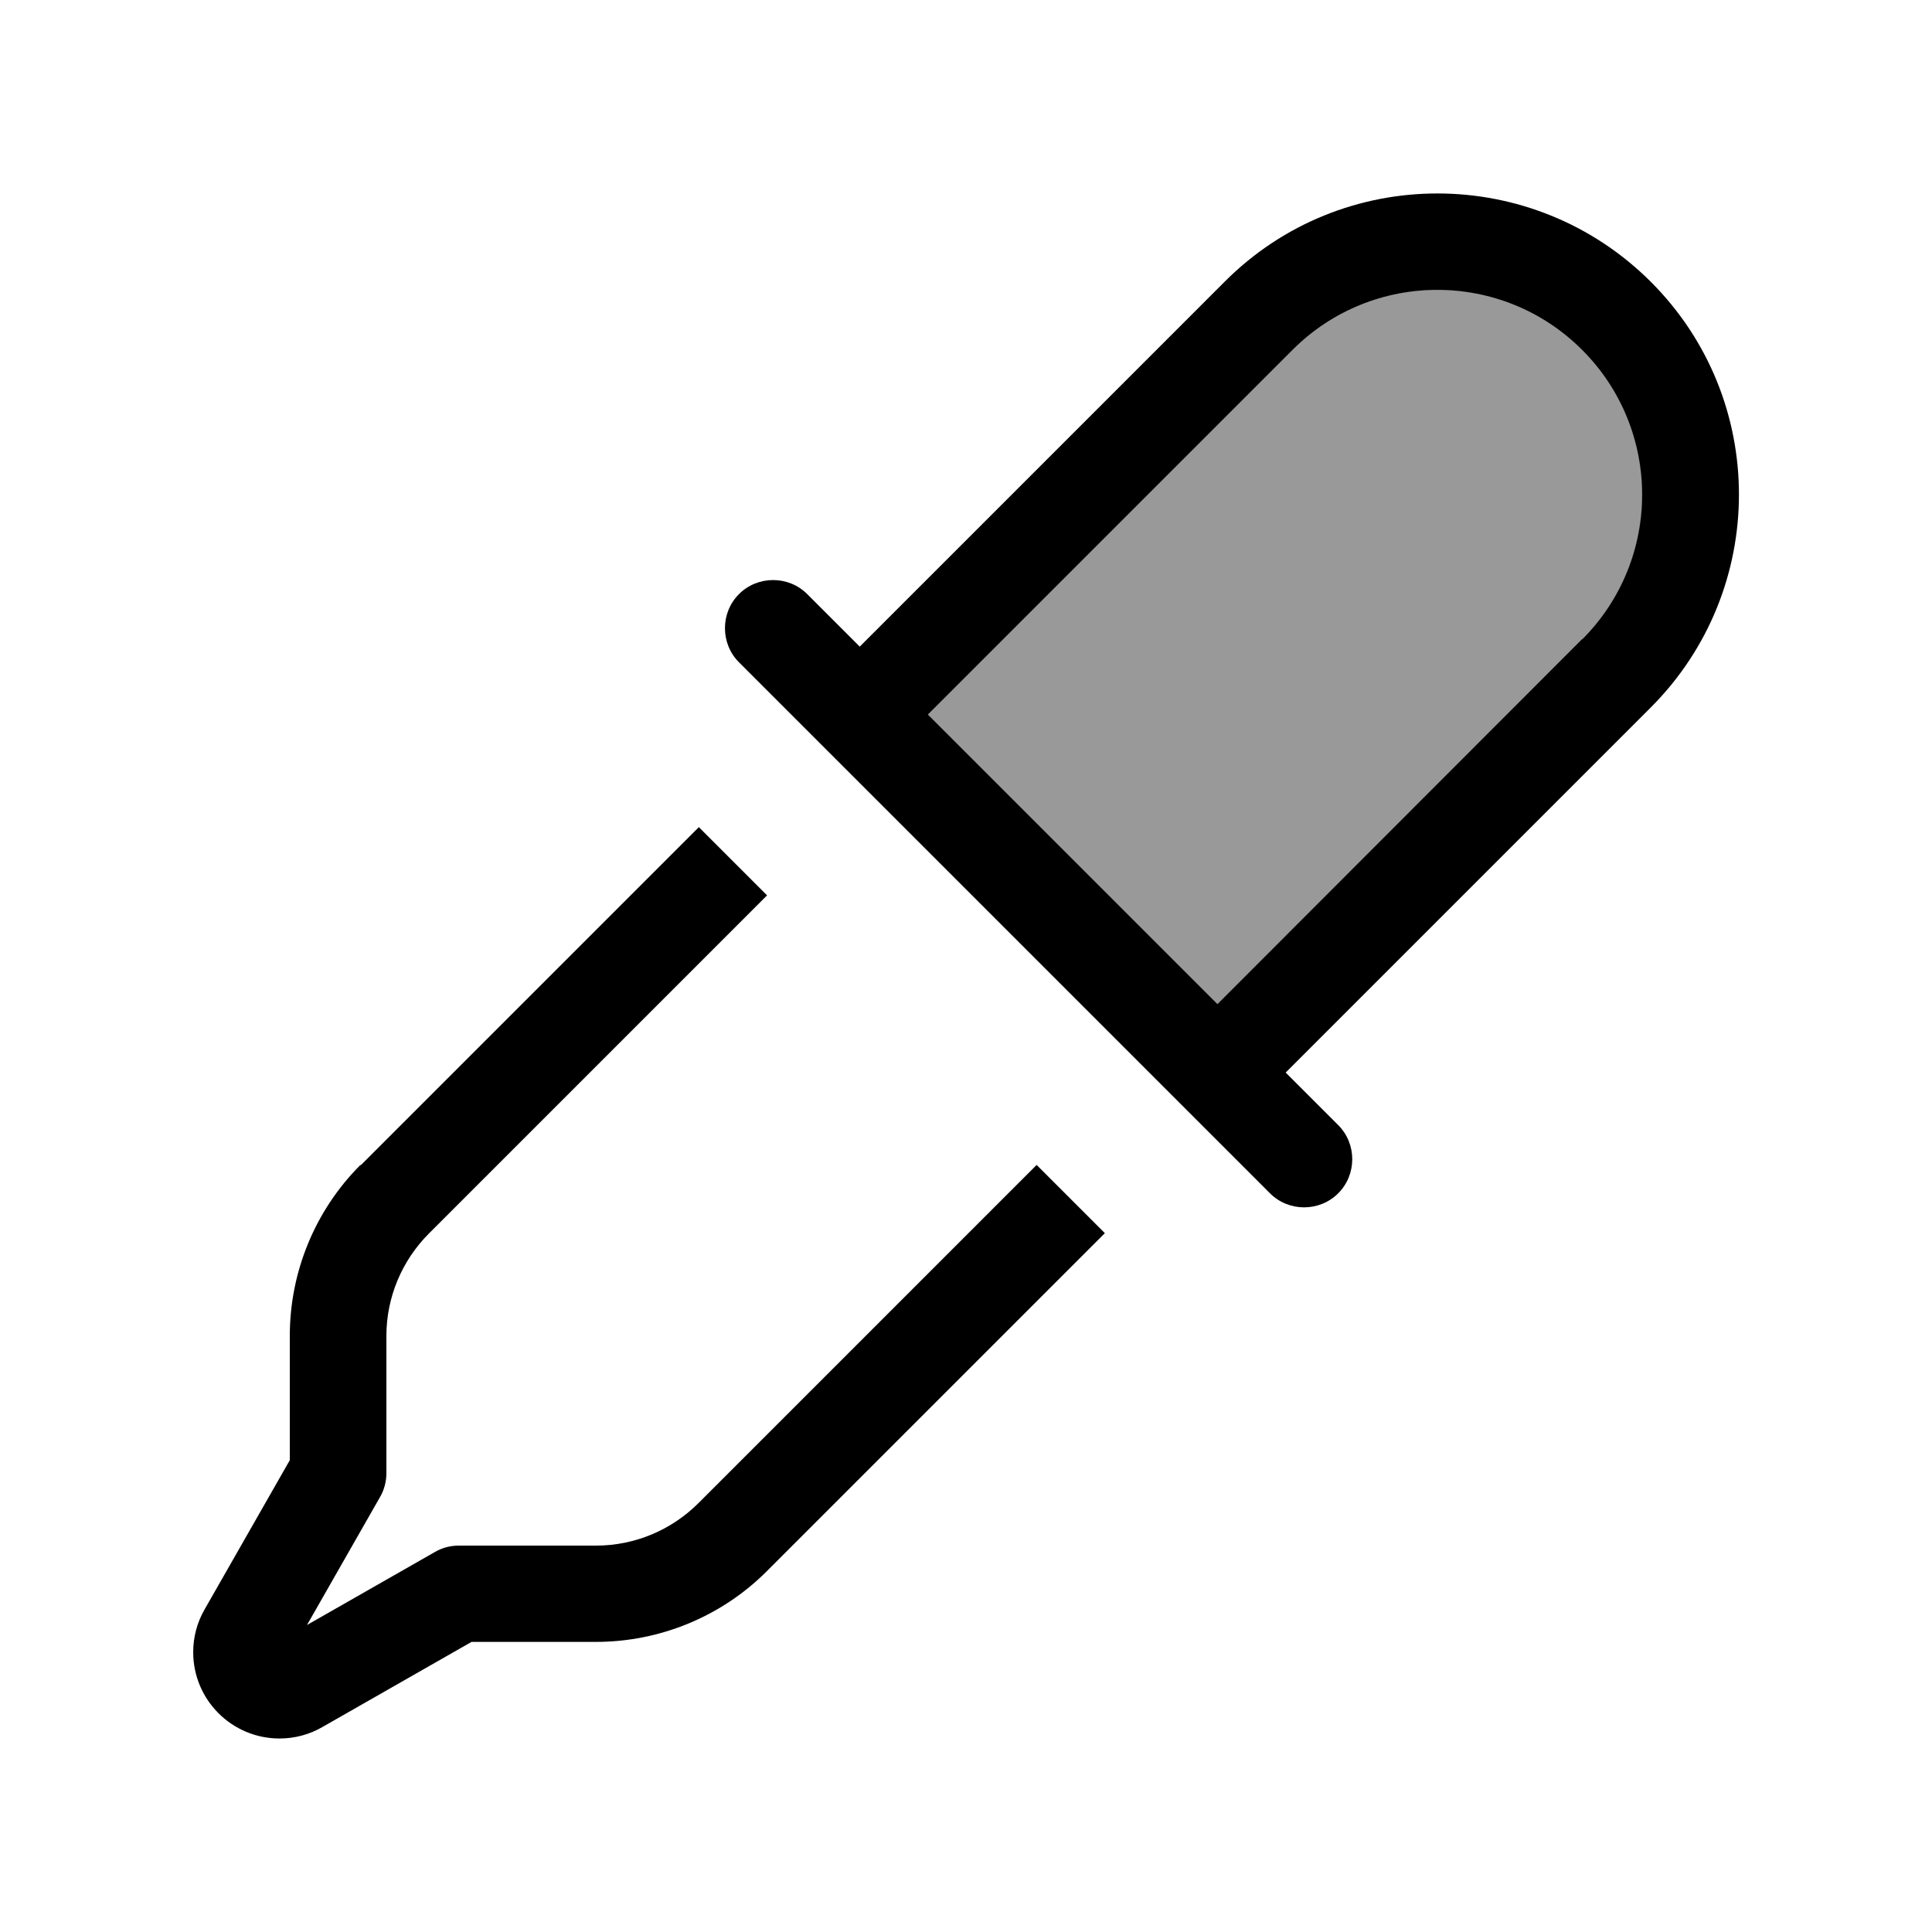
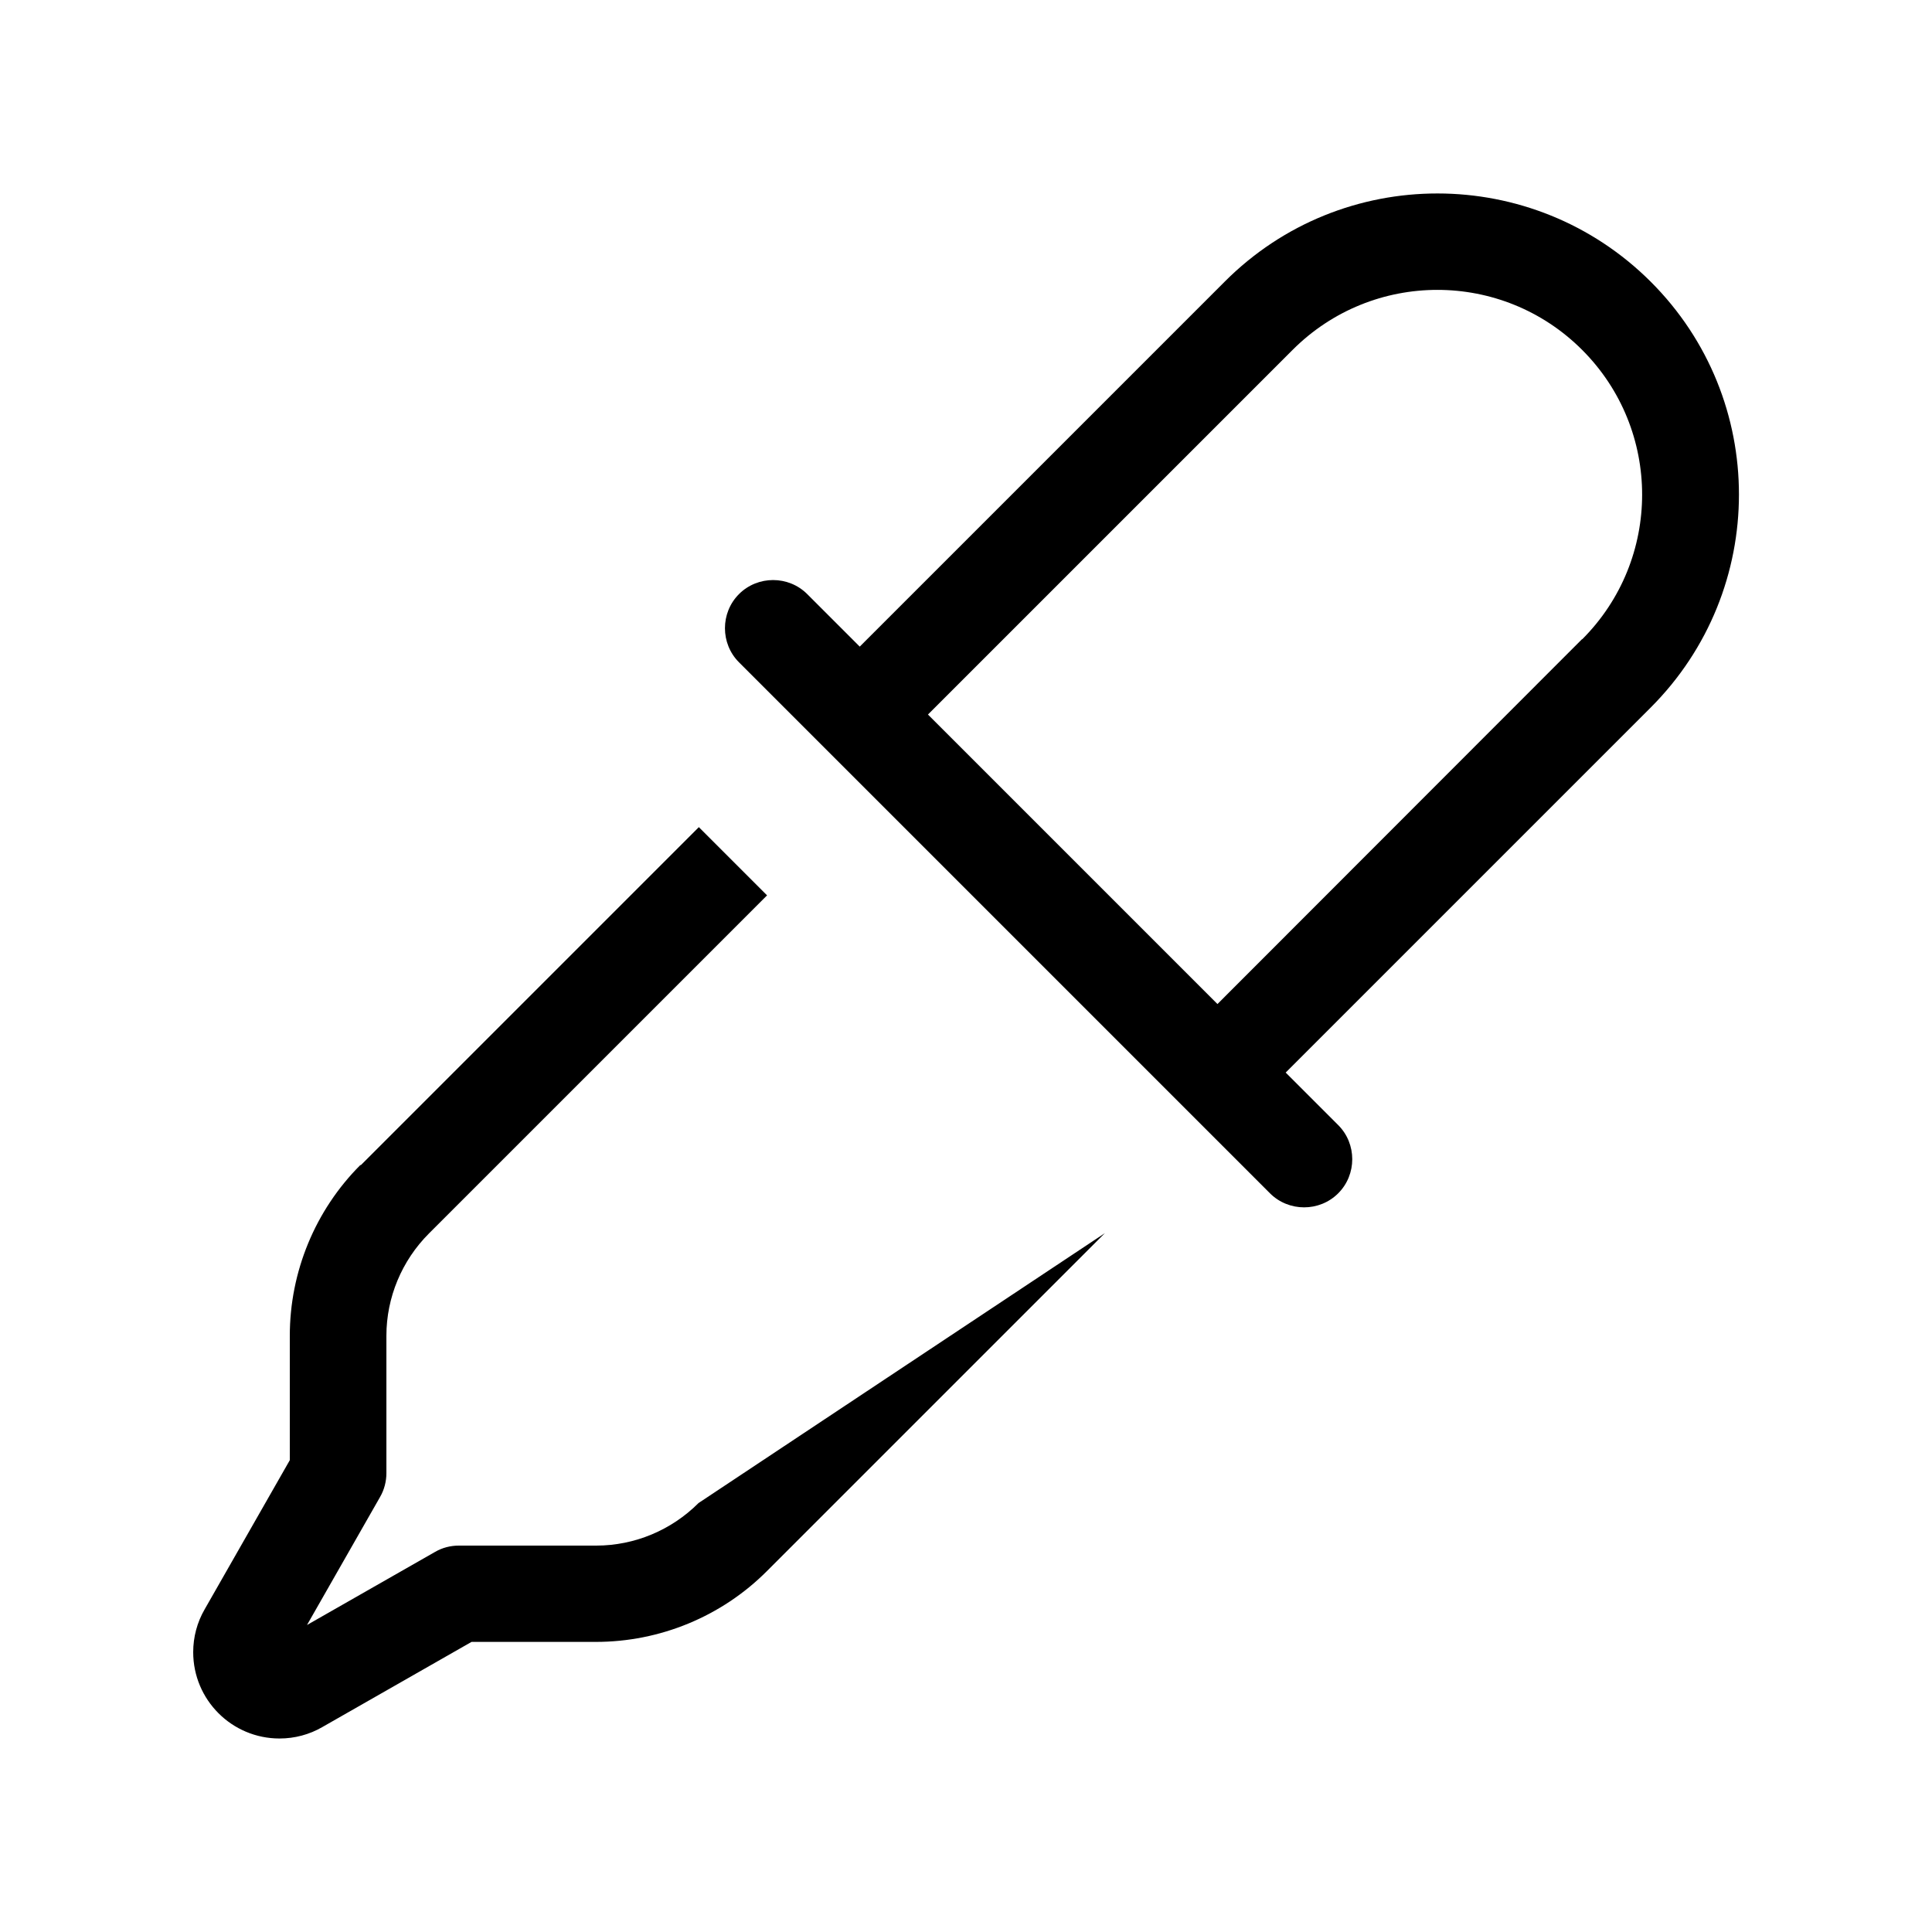
<svg xmlns="http://www.w3.org/2000/svg" viewBox="0 0 640 640">
-   <path opacity=".4" fill="currentColor" d="M307.4 236.7L403.3 332.6L524.2 211.7C550.7 185.2 550.7 142.3 524.2 115.8C497.7 89.3 454.8 89.3 428.3 115.8L307.4 236.7z" />
-   <path fill="currentColor" d="M262.1 236.7C265 239.6 304.5 279.1 380.6 355.2C396.6 371.2 409.9 384.5 420.7 395.3C426.9 401.5 437.1 401.5 443.3 395.3C449.5 389.1 449.5 378.9 443.3 372.7L425.9 355.3C428.4 352.8 468.7 312.5 546.8 234.4C585.8 195.4 585.8 132.2 546.8 93.3C507.8 54.4 444.6 54.3 405.7 93.3C327.6 171.4 287.3 211.7 284.8 214.2L267.4 196.8L267.4 196.8C261.2 190.6 251 190.6 244.8 196.8C238.6 203 238.6 213.2 244.8 219.4L262.2 236.8zM524.1 211.7L403.3 332.6L307.4 236.7L428.2 115.9C454.7 89.4 497.6 89.4 524.1 115.9C550.6 142.4 550.6 185.3 524.1 211.8zM119.4 385.9C104.4 400.9 96 421.3 96 442.5L96 483.7L67.8 533.1C65.3 537.4 64 542.3 64 547.3C64 563.1 76.8 575.9 92.6 575.9C97.6 575.9 102.5 574.6 106.8 572.1L156.2 543.9L197.4 543.9C218.6 543.9 239 535.5 254 520.5L366 408.5L343.4 385.9L231.4 497.9C222.4 506.9 210.2 512 197.5 512L152 512C149.2 512 146.5 512.7 144.1 514.1L101.7 538.3L125.9 495.9C127.3 493.5 128 490.7 128 488L128 442.5C128 429.8 133.1 417.6 142.1 408.6L254.1 296.6L231.5 274L119.5 386z" />
+   <path fill="currentColor" d="M262.1 236.7C265 239.6 304.5 279.1 380.6 355.2C396.6 371.2 409.9 384.5 420.7 395.3C426.9 401.5 437.1 401.5 443.3 395.3C449.5 389.1 449.5 378.9 443.3 372.7L425.9 355.3C428.4 352.8 468.7 312.5 546.8 234.4C585.8 195.4 585.8 132.2 546.8 93.3C507.8 54.4 444.6 54.3 405.7 93.3C327.6 171.4 287.3 211.7 284.8 214.2L267.4 196.8L267.4 196.8C261.2 190.6 251 190.6 244.8 196.8C238.6 203 238.6 213.2 244.8 219.4L262.2 236.8zM524.1 211.7L403.3 332.6L307.4 236.7L428.2 115.9C454.7 89.4 497.6 89.4 524.1 115.9C550.6 142.4 550.6 185.3 524.1 211.8zM119.4 385.9C104.4 400.9 96 421.3 96 442.5L96 483.7L67.8 533.1C65.3 537.4 64 542.3 64 547.3C64 563.1 76.8 575.9 92.6 575.9C97.6 575.9 102.5 574.6 106.8 572.1L156.2 543.9L197.4 543.9C218.6 543.9 239 535.5 254 520.5L366 408.5L231.4 497.9C222.4 506.9 210.2 512 197.5 512L152 512C149.2 512 146.5 512.7 144.1 514.1L101.7 538.3L125.9 495.9C127.3 493.5 128 490.7 128 488L128 442.5C128 429.8 133.1 417.6 142.1 408.6L254.1 296.6L231.5 274L119.5 386z" />
</svg>